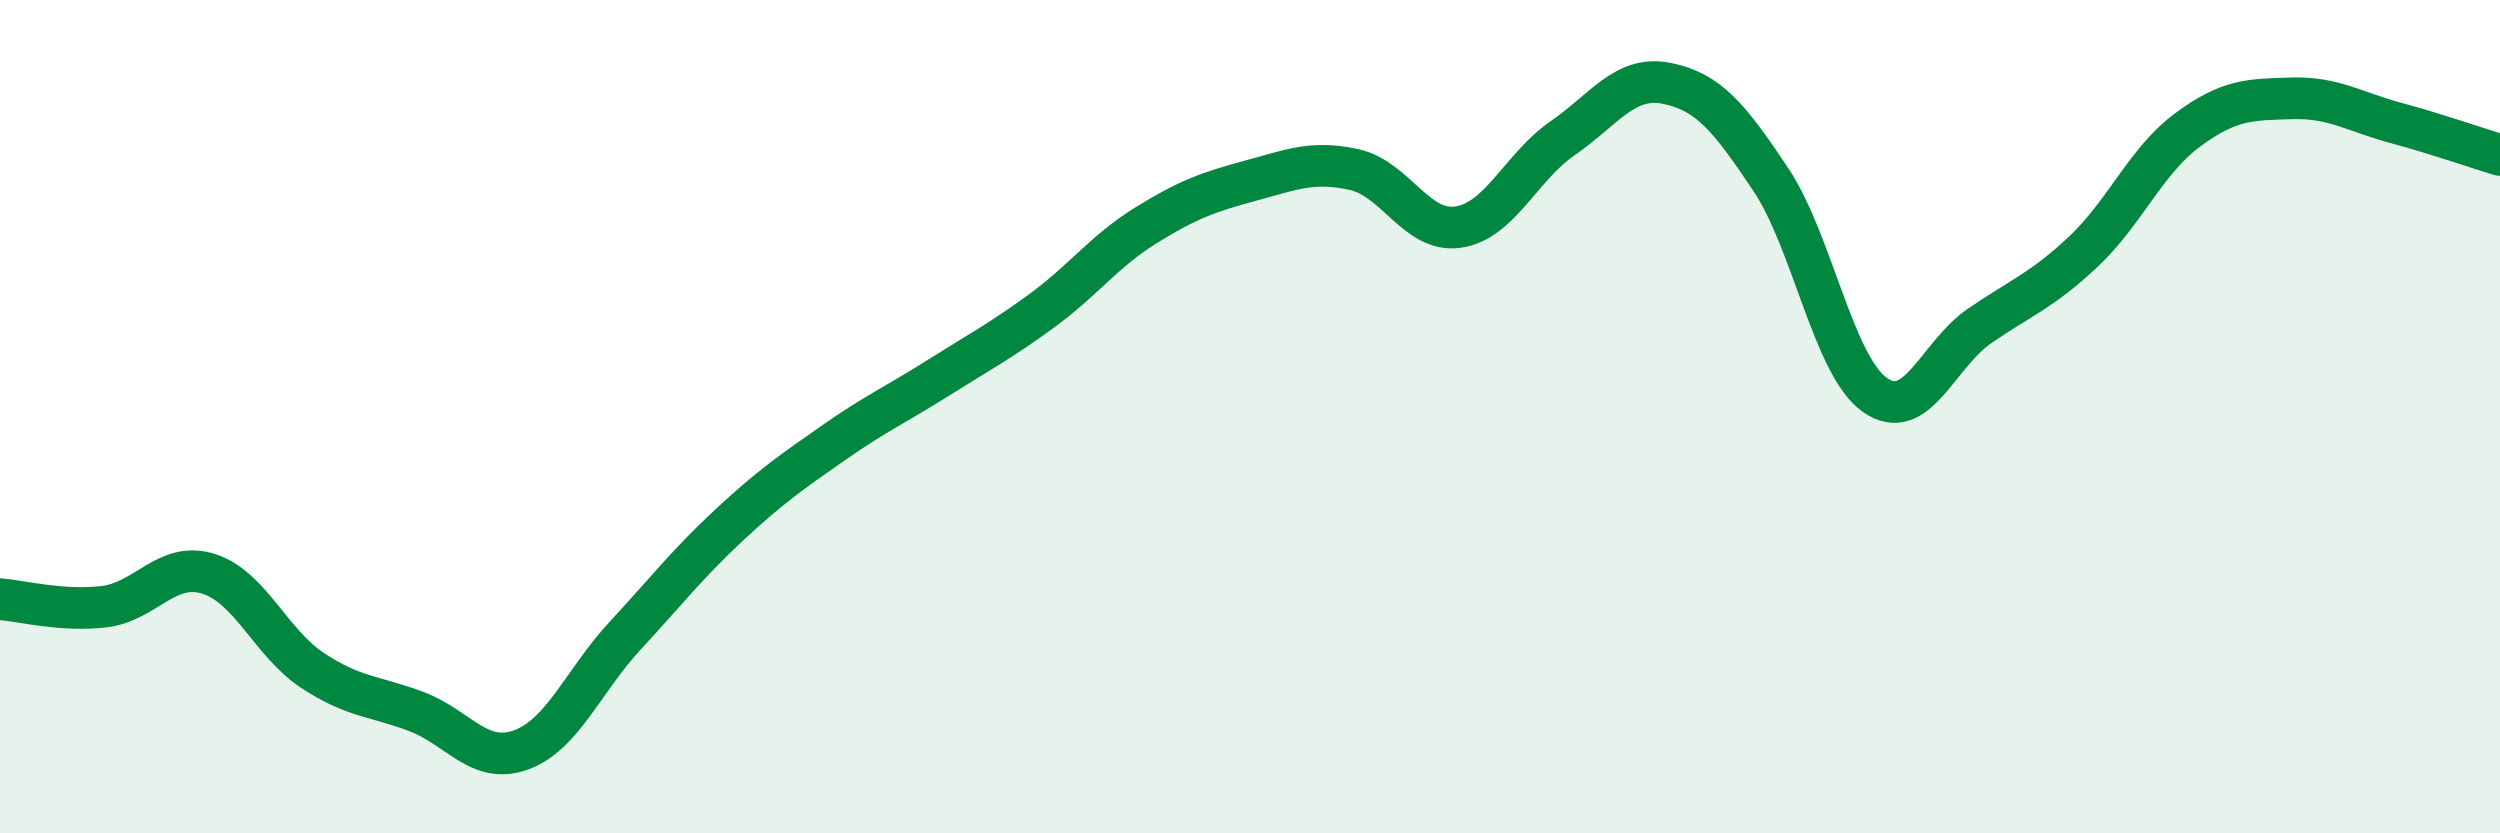
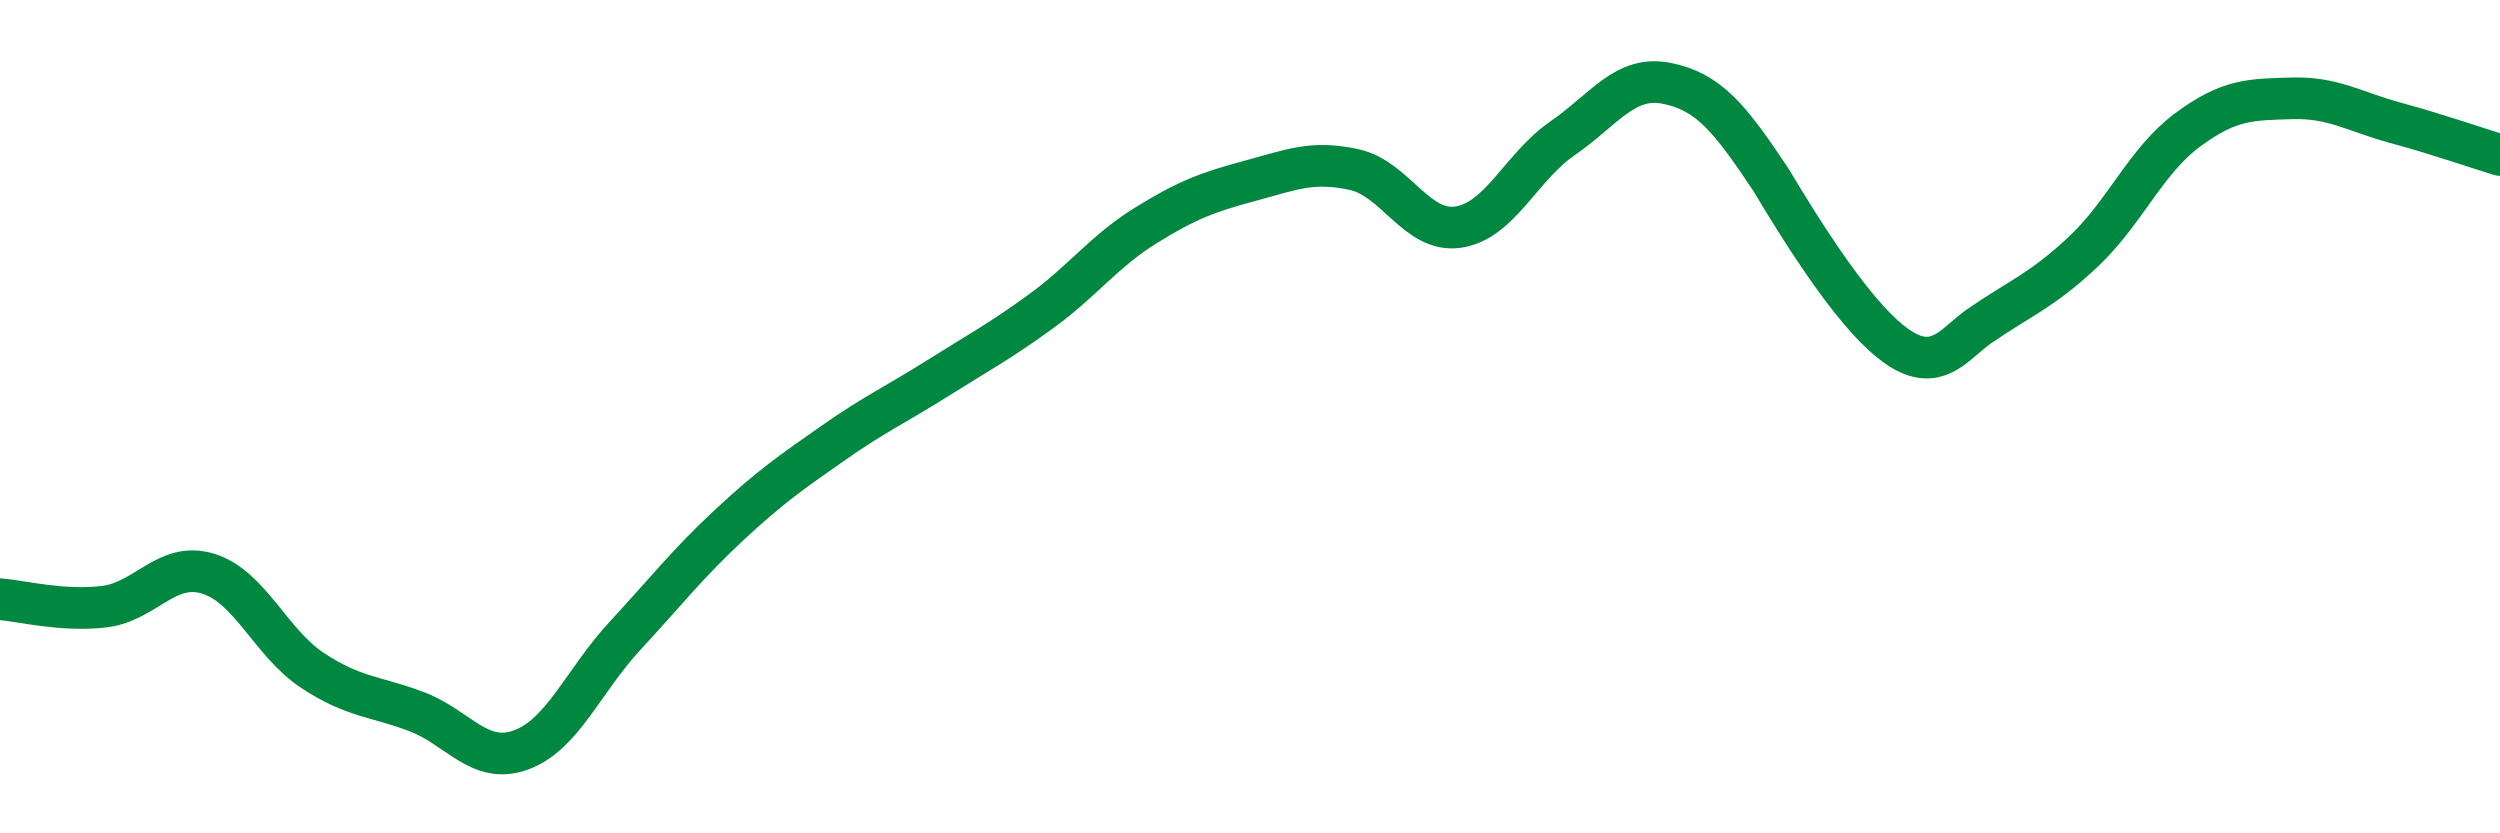
<svg xmlns="http://www.w3.org/2000/svg" width="60" height="20" viewBox="0 0 60 20">
-   <path d="M 0,14.38 C 0.5,14.42 1.5,14.68 2.5,14.56 C 3.5,14.44 4,13.46 5,13.77 C 6,14.08 6.5,15.43 7.5,16.09 C 8.5,16.75 9,16.7 10,17.08 C 11,17.46 11.5,18.36 12.5,18 C 13.5,17.64 14,16.34 15,15.26 C 16,14.18 16.5,13.53 17.5,12.6 C 18.5,11.67 19,11.33 20,10.63 C 21,9.93 21.5,9.71 22.5,9.08 C 23.5,8.45 24,8.19 25,7.46 C 26,6.73 26.5,6.03 27.5,5.41 C 28.5,4.79 29,4.61 30,4.34 C 31,4.07 31.5,3.85 32.5,4.07 C 33.5,4.29 34,5.6 35,5.45 C 36,5.3 36.5,4.01 37.5,3.32 C 38.5,2.63 39,1.8 40,2 C 41,2.2 41.5,2.81 42.5,4.31 C 43.5,5.81 44,8.78 45,9.48 C 46,10.18 46.5,8.52 47.5,7.83 C 48.5,7.14 49,6.98 50,6.04 C 51,5.1 51.5,3.86 52.5,3.12 C 53.5,2.38 54,2.39 55,2.36 C 56,2.33 56.5,2.68 57.5,2.95 C 58.5,3.22 59.5,3.57 60,3.72L60 20L0 20Z" fill="#008740" opacity="0.1" stroke-linecap="round" stroke-linejoin="round" />
-   <path d="M 0,14.38 C 0.5,14.42 1.5,14.68 2.5,14.56 C 3.5,14.44 4,13.46 5,13.77 C 6,14.08 6.5,15.43 7.5,16.09 C 8.5,16.75 9,16.7 10,17.08 C 11,17.46 11.5,18.36 12.5,18 C 13.5,17.64 14,16.34 15,15.26 C 16,14.18 16.5,13.53 17.5,12.6 C 18.5,11.67 19,11.33 20,10.63 C 21,9.93 21.5,9.71 22.5,9.08 C 23.5,8.45 24,8.19 25,7.46 C 26,6.73 26.5,6.03 27.5,5.41 C 28.5,4.79 29,4.61 30,4.34 C 31,4.07 31.5,3.85 32.5,4.07 C 33.5,4.29 34,5.6 35,5.45 C 36,5.3 36.5,4.01 37.5,3.32 C 38.5,2.63 39,1.8 40,2 C 41,2.2 41.5,2.81 42.5,4.31 C 43.5,5.81 44,8.78 45,9.48 C 46,10.18 46.5,8.52 47.5,7.83 C 48.5,7.14 49,6.98 50,6.04 C 51,5.1 51.5,3.86 52.5,3.12 C 53.5,2.38 54,2.39 55,2.36 C 56,2.33 56.5,2.68 57.5,2.95 C 58.5,3.22 59.5,3.57 60,3.72" stroke="#008740" stroke-width="1" fill="none" stroke-linecap="round" stroke-linejoin="round" />
+   <path d="M 0,14.38 C 0.5,14.42 1.5,14.68 2.5,14.56 C 3.5,14.44 4,13.46 5,13.77 C 6,14.08 6.5,15.43 7.5,16.09 C 8.5,16.75 9,16.7 10,17.08 C 11,17.46 11.5,18.36 12.5,18 C 13.5,17.64 14,16.34 15,15.26 C 16,14.18 16.5,13.53 17.5,12.6 C 18.5,11.67 19,11.33 20,10.63 C 21,9.93 21.5,9.71 22.5,9.08 C 23.5,8.45 24,8.19 25,7.46 C 26,6.73 26.5,6.03 27.5,5.41 C 28.5,4.79 29,4.61 30,4.34 C 31,4.07 31.5,3.85 32.5,4.07 C 33.5,4.29 34,5.6 35,5.45 C 36,5.3 36.5,4.01 37.5,3.32 C 38.5,2.63 39,1.8 40,2 C 41,2.2 41.5,2.81 42.5,4.31 C 46,10.18 46.5,8.52 47.5,7.83 C 48.5,7.14 49,6.98 50,6.04 C 51,5.1 51.5,3.86 52.5,3.12 C 53.5,2.38 54,2.39 55,2.36 C 56,2.33 56.5,2.68 57.5,2.95 C 58.5,3.22 59.5,3.57 60,3.72" stroke="#008740" stroke-width="1" fill="none" stroke-linecap="round" stroke-linejoin="round" />
</svg>